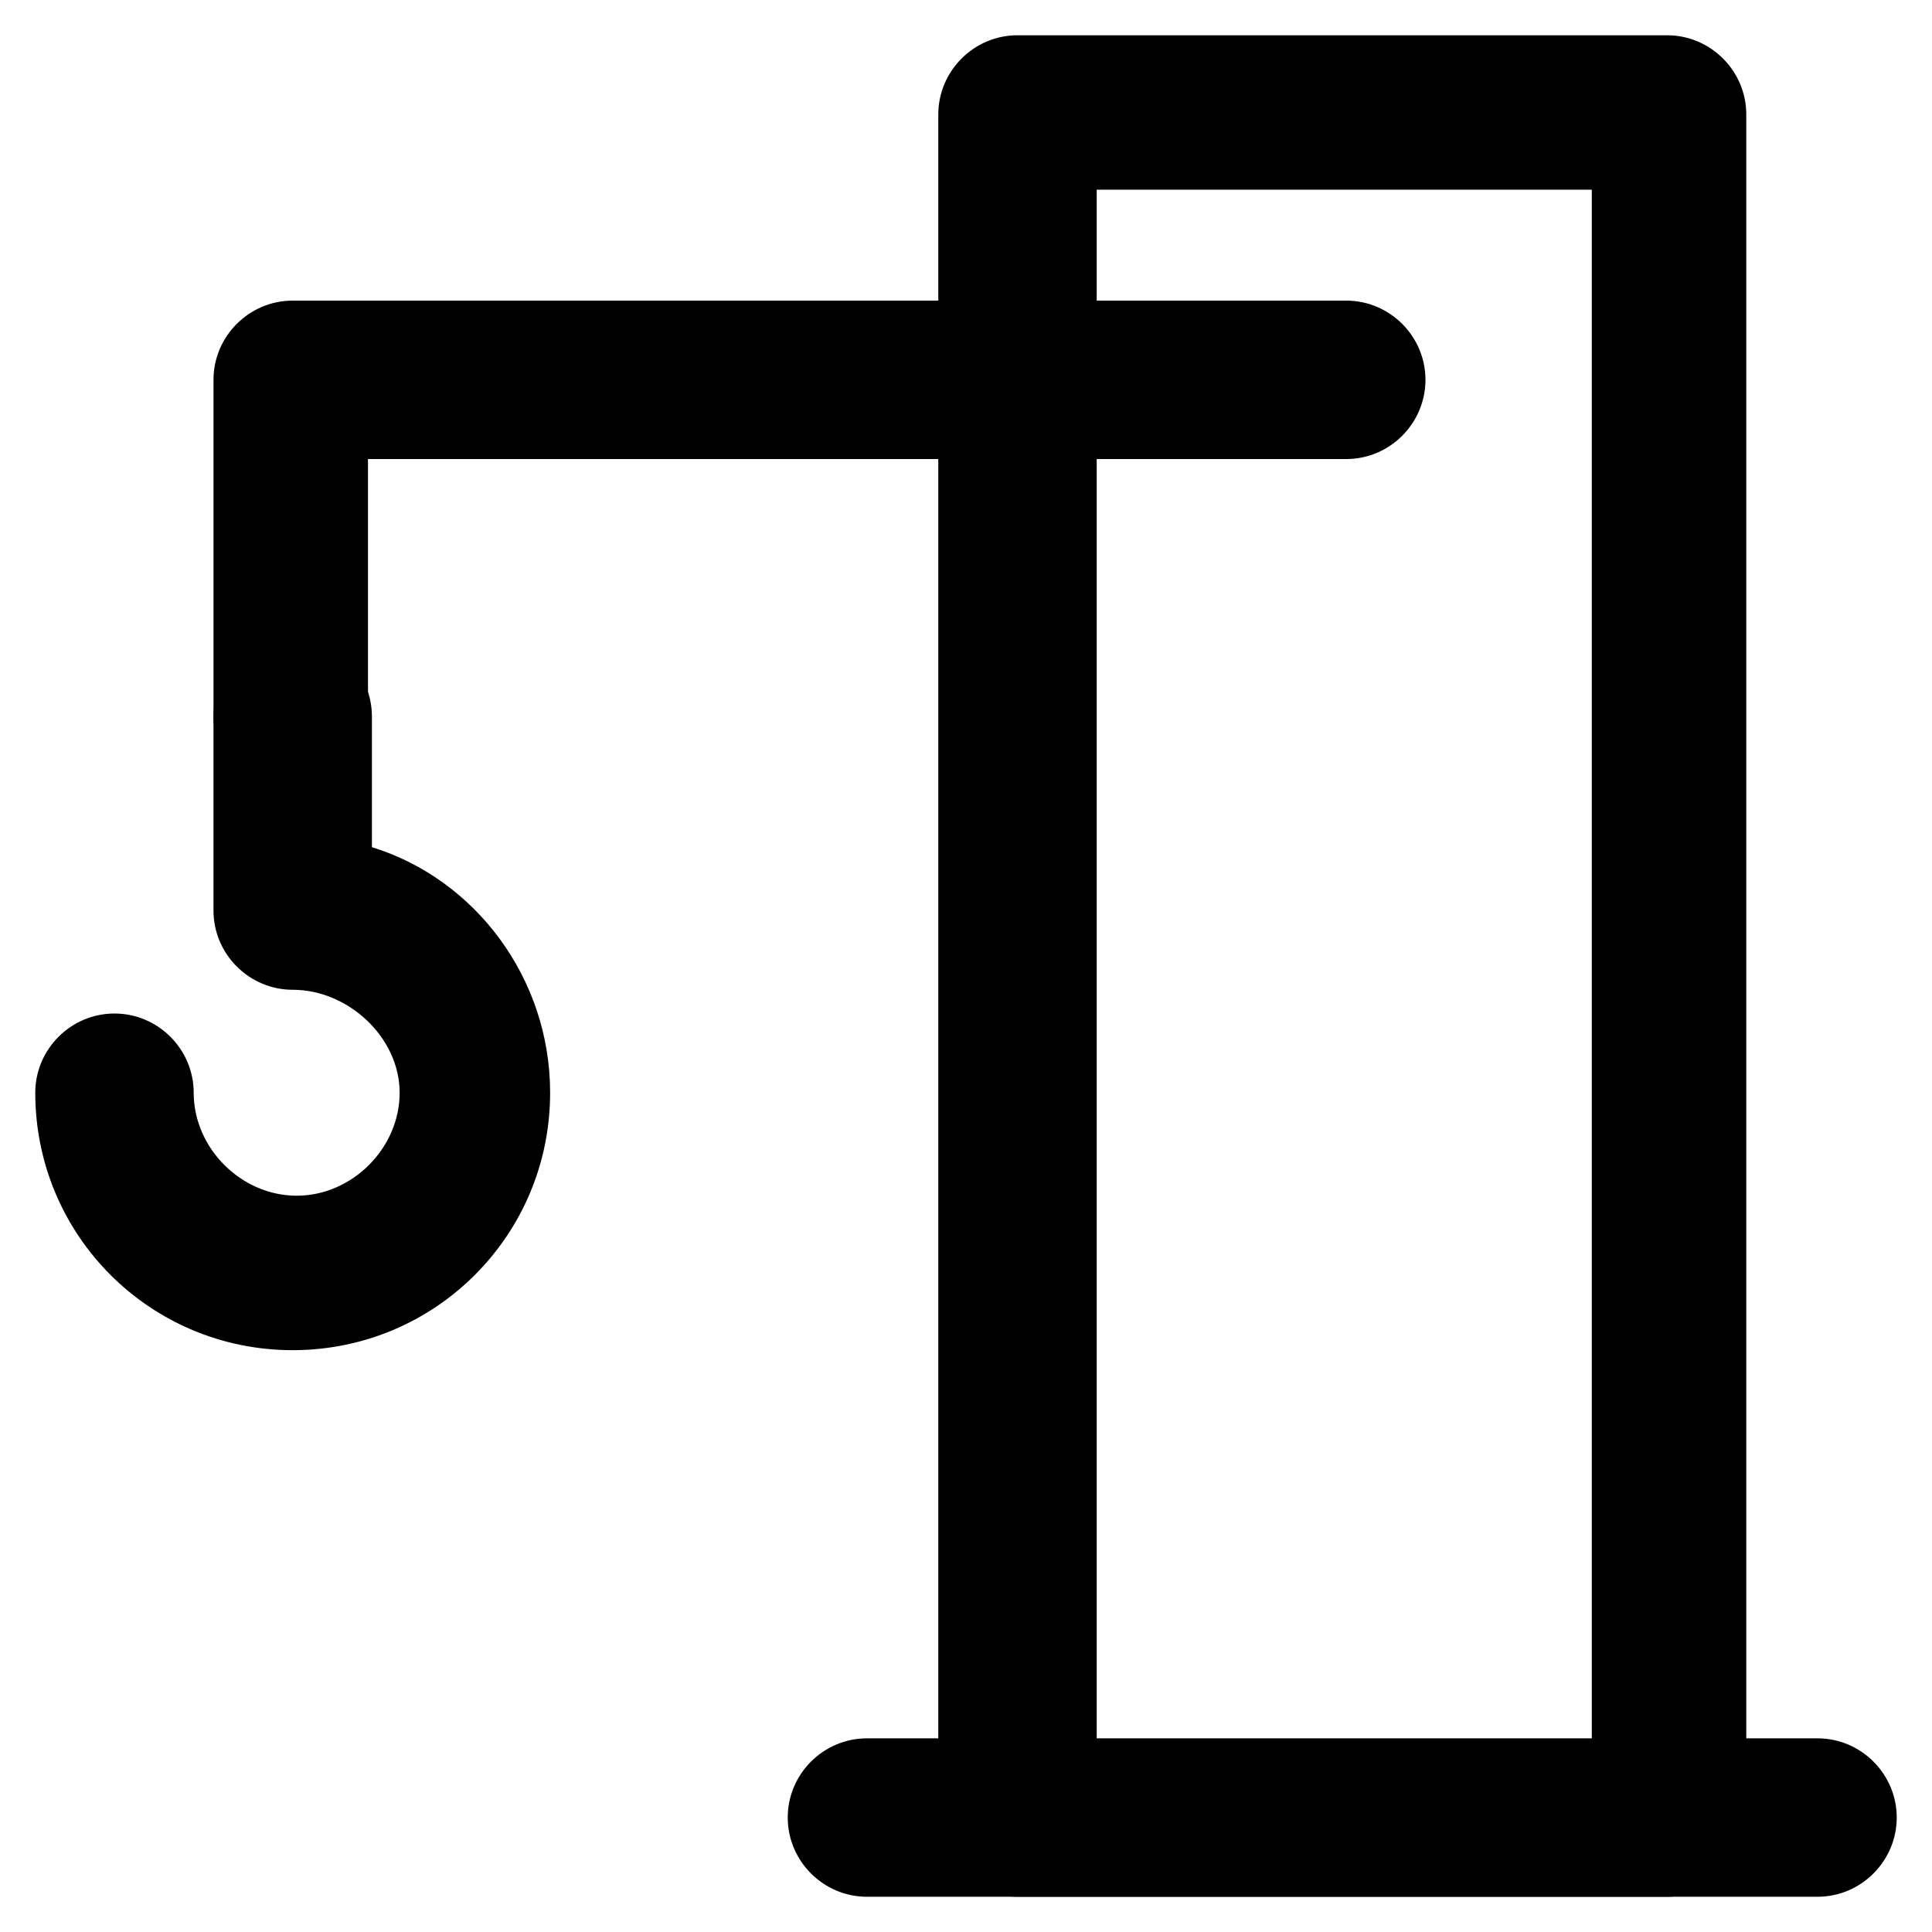
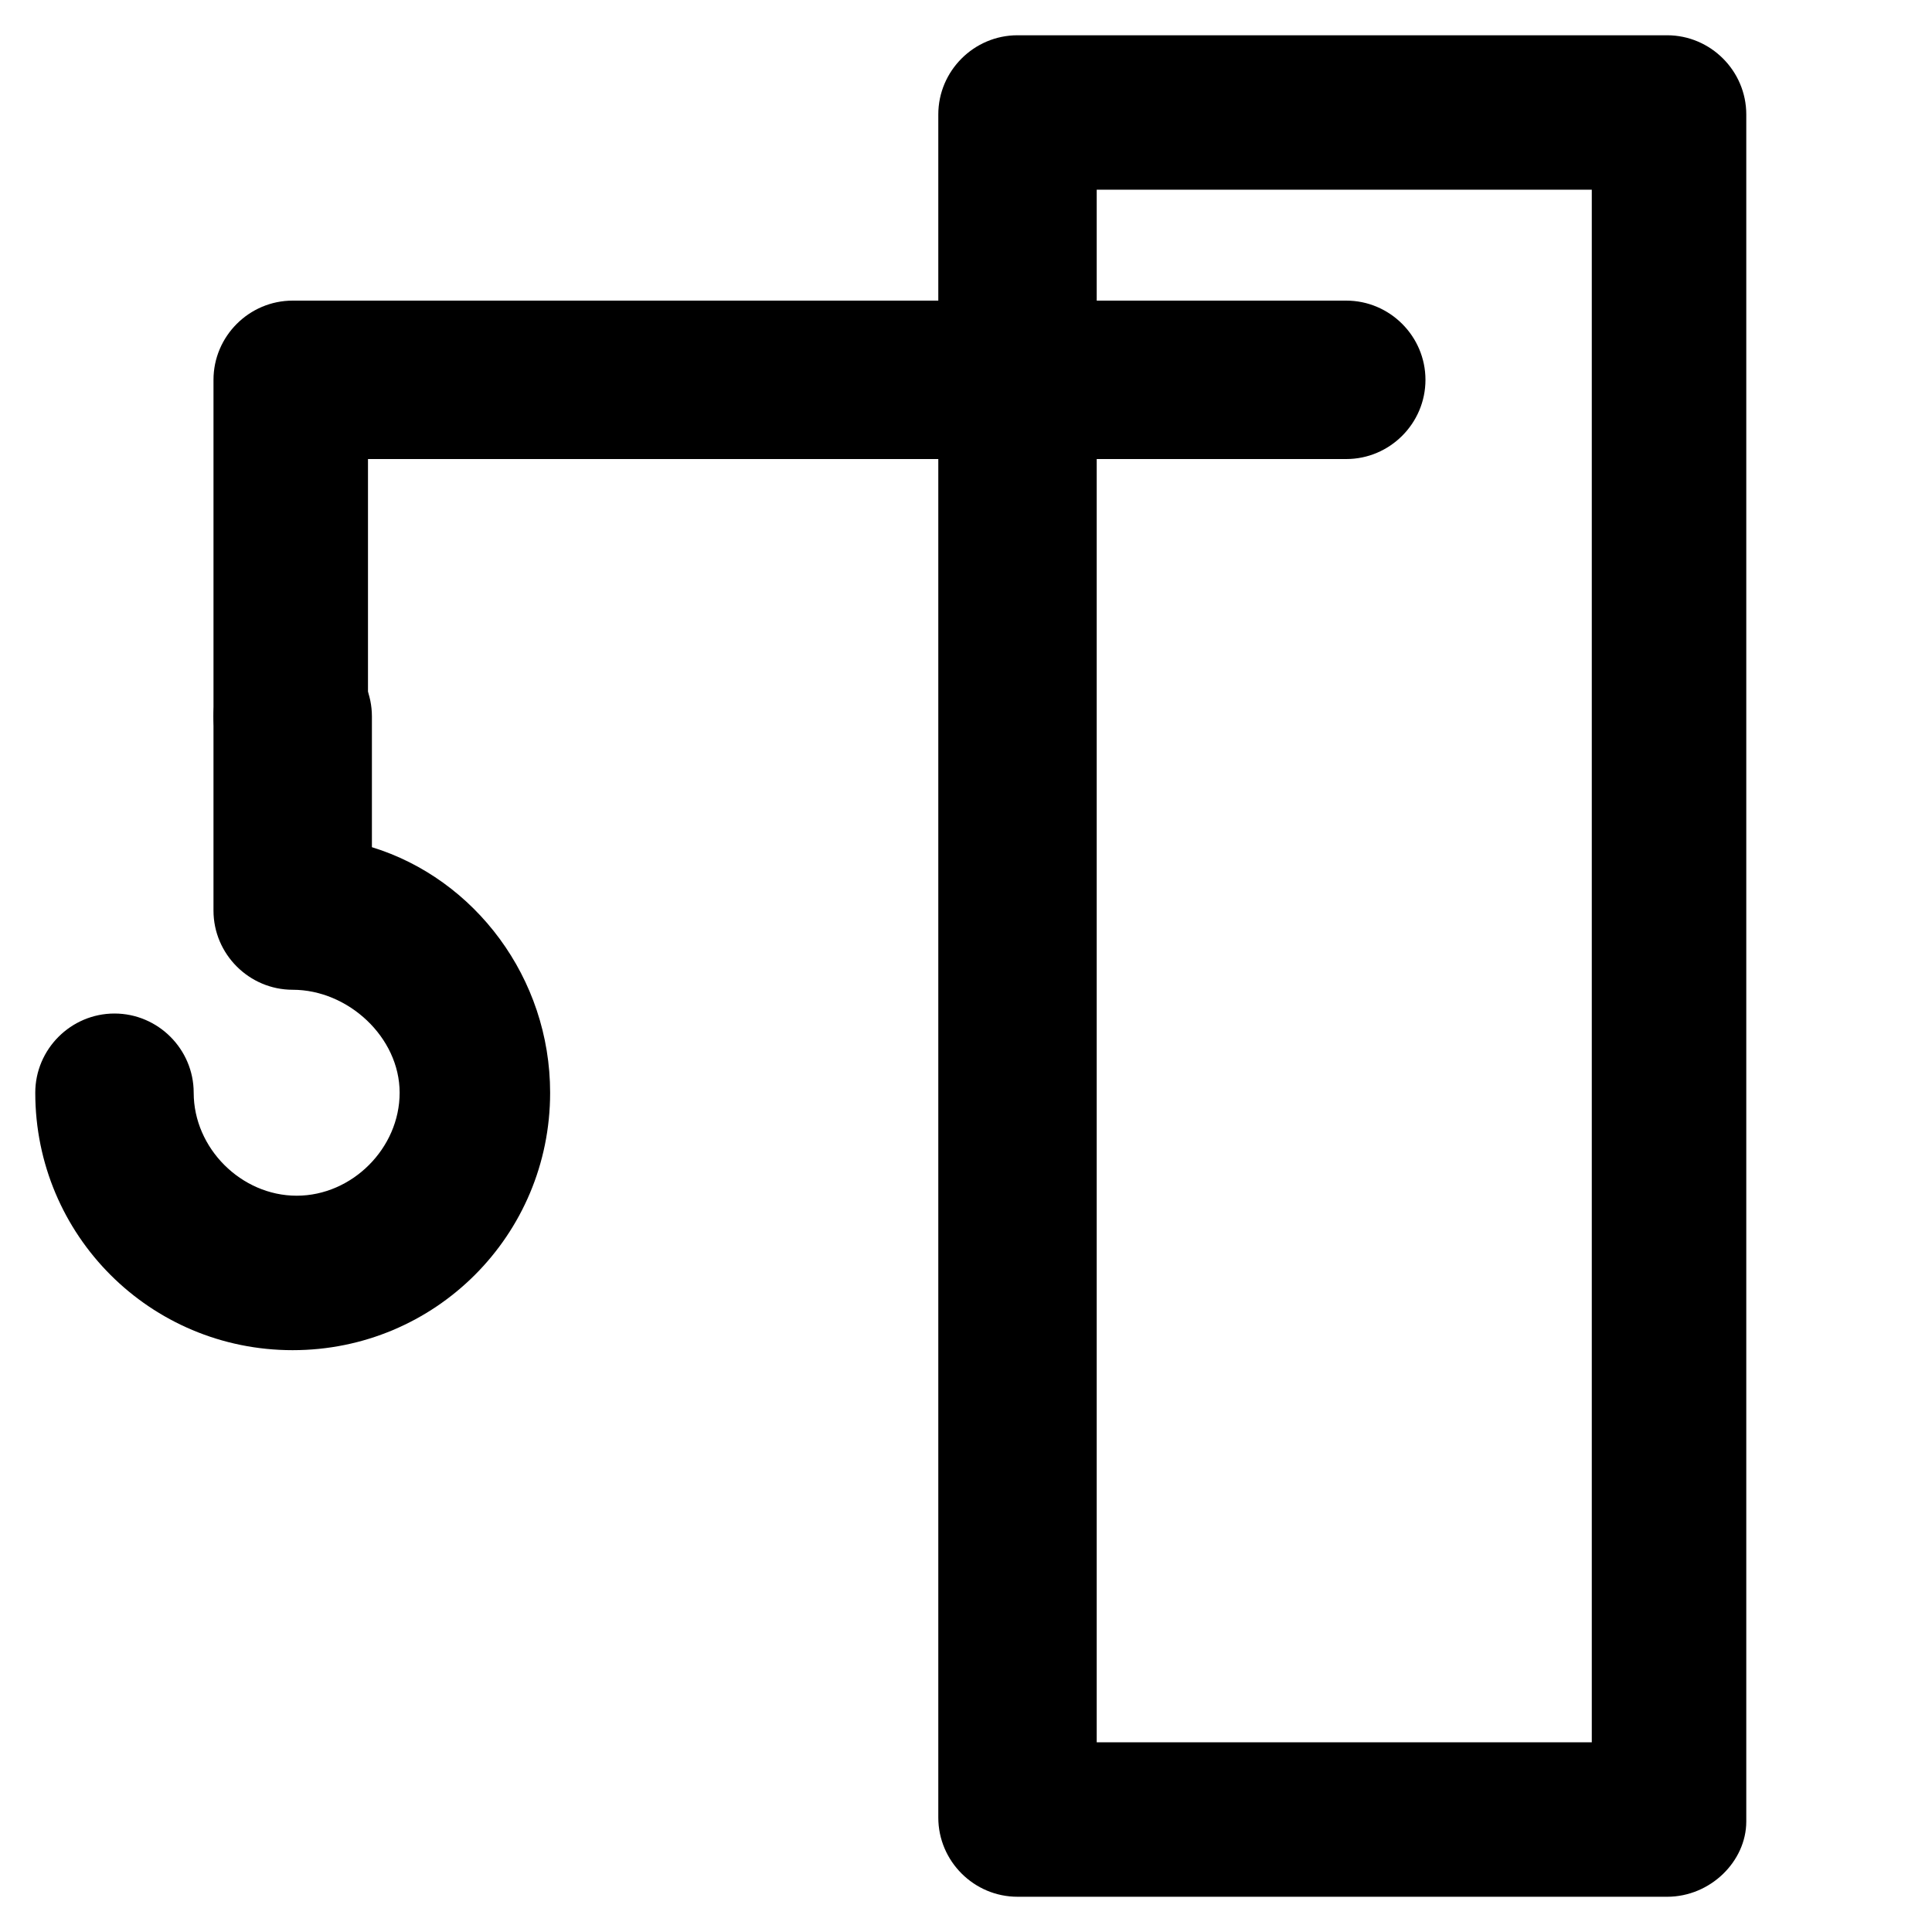
<svg xmlns="http://www.w3.org/2000/svg" fill="#000000" width="800px" height="800px" version="1.1" viewBox="144 144 512 512">
  <g>
    <path d="m585.78 646.66h-172.13c-11.547 0-20.992-9.445-20.992-20.992v-451.33c0-11.547 9.445-20.992 20.992-20.992h172.14c11.547 0 20.992 9.445 20.992 20.992v452.38c-0.004 10.496-9.449 19.945-20.996 19.945zm-151.14-40.934h131.2v-411.45h-131.2z" />
-     <path d="m625.66 646.66h-251.91c-11.547 0-20.992-9.445-20.992-20.992 0-11.547 9.445-20.992 20.992-20.992h251.91c11.547 0 20.992 9.445 20.992 20.992 0 11.543-9.449 20.992-20.992 20.992z" />
    <path d="m221.57 354.87c-11.547 0-20.992-9.445-20.992-20.992v-89.219c0-11.547 9.445-20.992 20.992-20.992h279.2c11.547 0 20.992 9.445 20.992 20.992s-9.445 20.992-20.992 20.992h-259.25v69.273c0 10.496-8.395 19.945-19.941 19.945z" />
    <path d="m221.57 501.81c-37.785 0-68.223-30.438-68.223-68.223 0-11.547 9.445-20.992 20.992-20.992 11.547 0 20.992 9.445 20.992 20.992 0 14.695 12.594 27.289 27.289 27.289 14.695 0 27.289-12.594 27.289-27.289 0-14.695-13.645-27.289-28.34-27.289-11.547 0-20.992-9.445-20.992-20.992v-51.43c0-11.547 9.445-20.992 20.992-20.992s20.992 9.445 20.992 20.992v34.637c27.289 8.398 47.23 34.637 47.23 65.074 0 37.785-30.438 68.223-68.223 68.223z" />
  </g>
</svg>